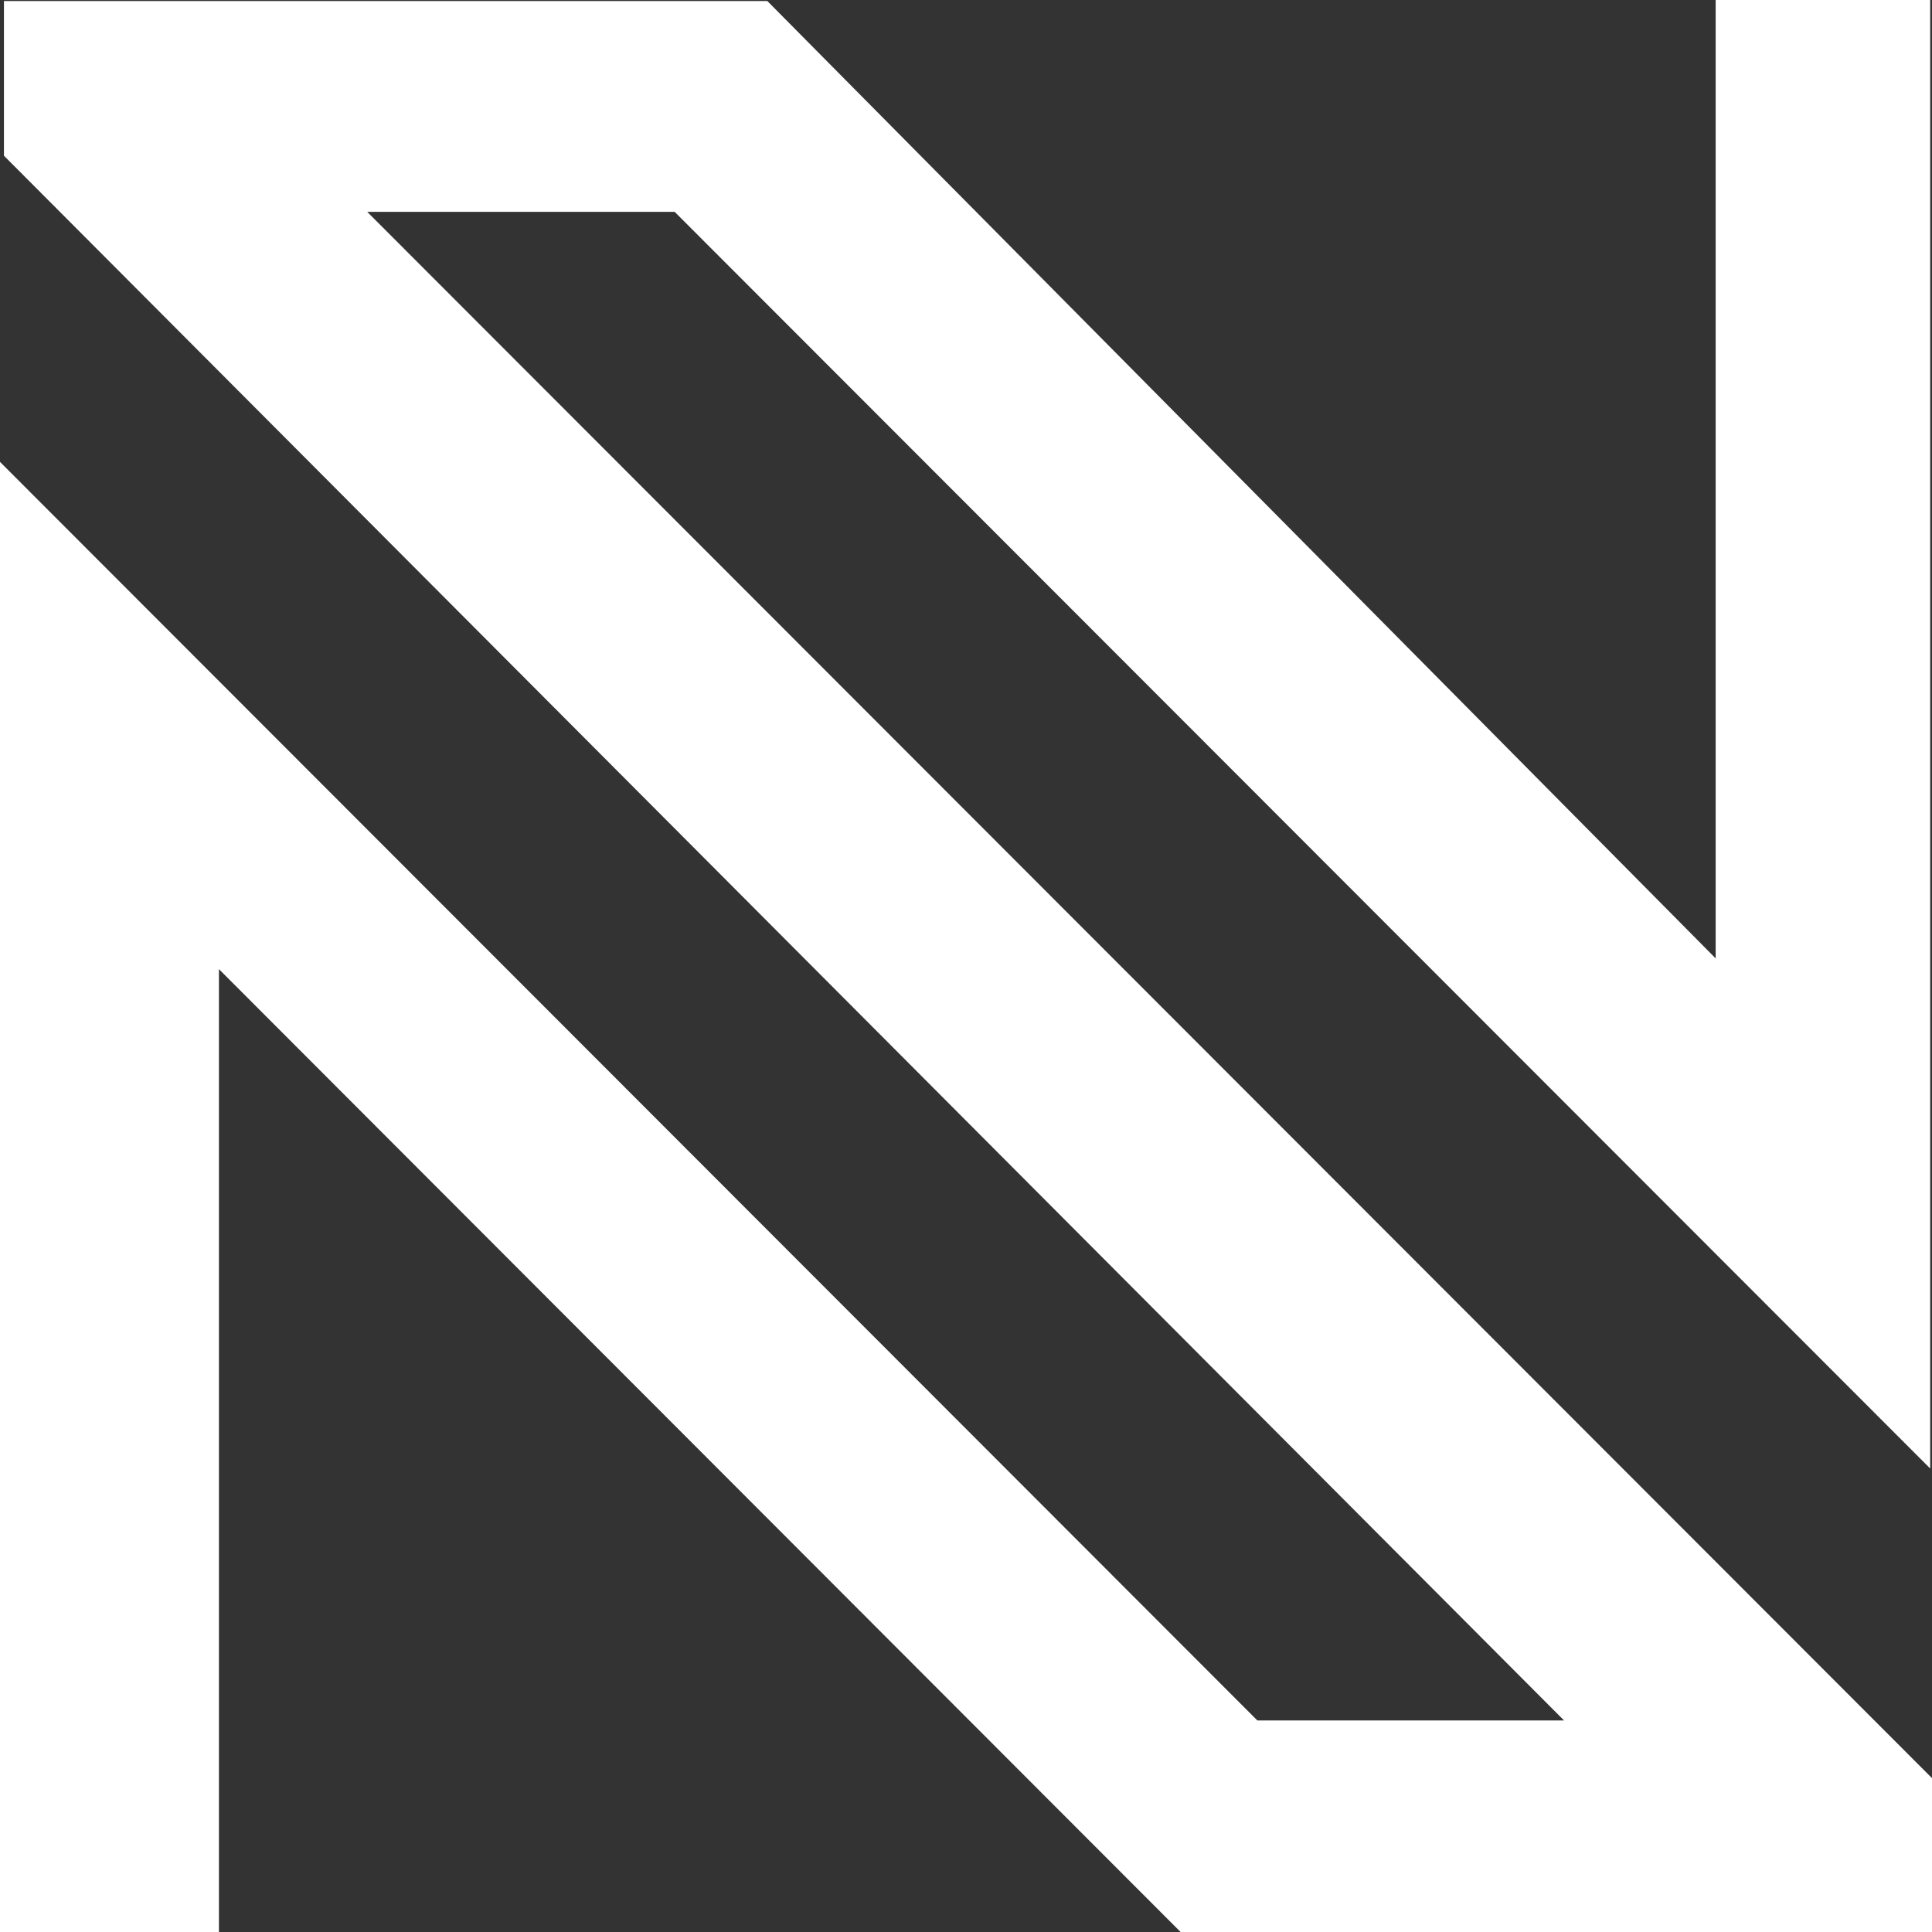
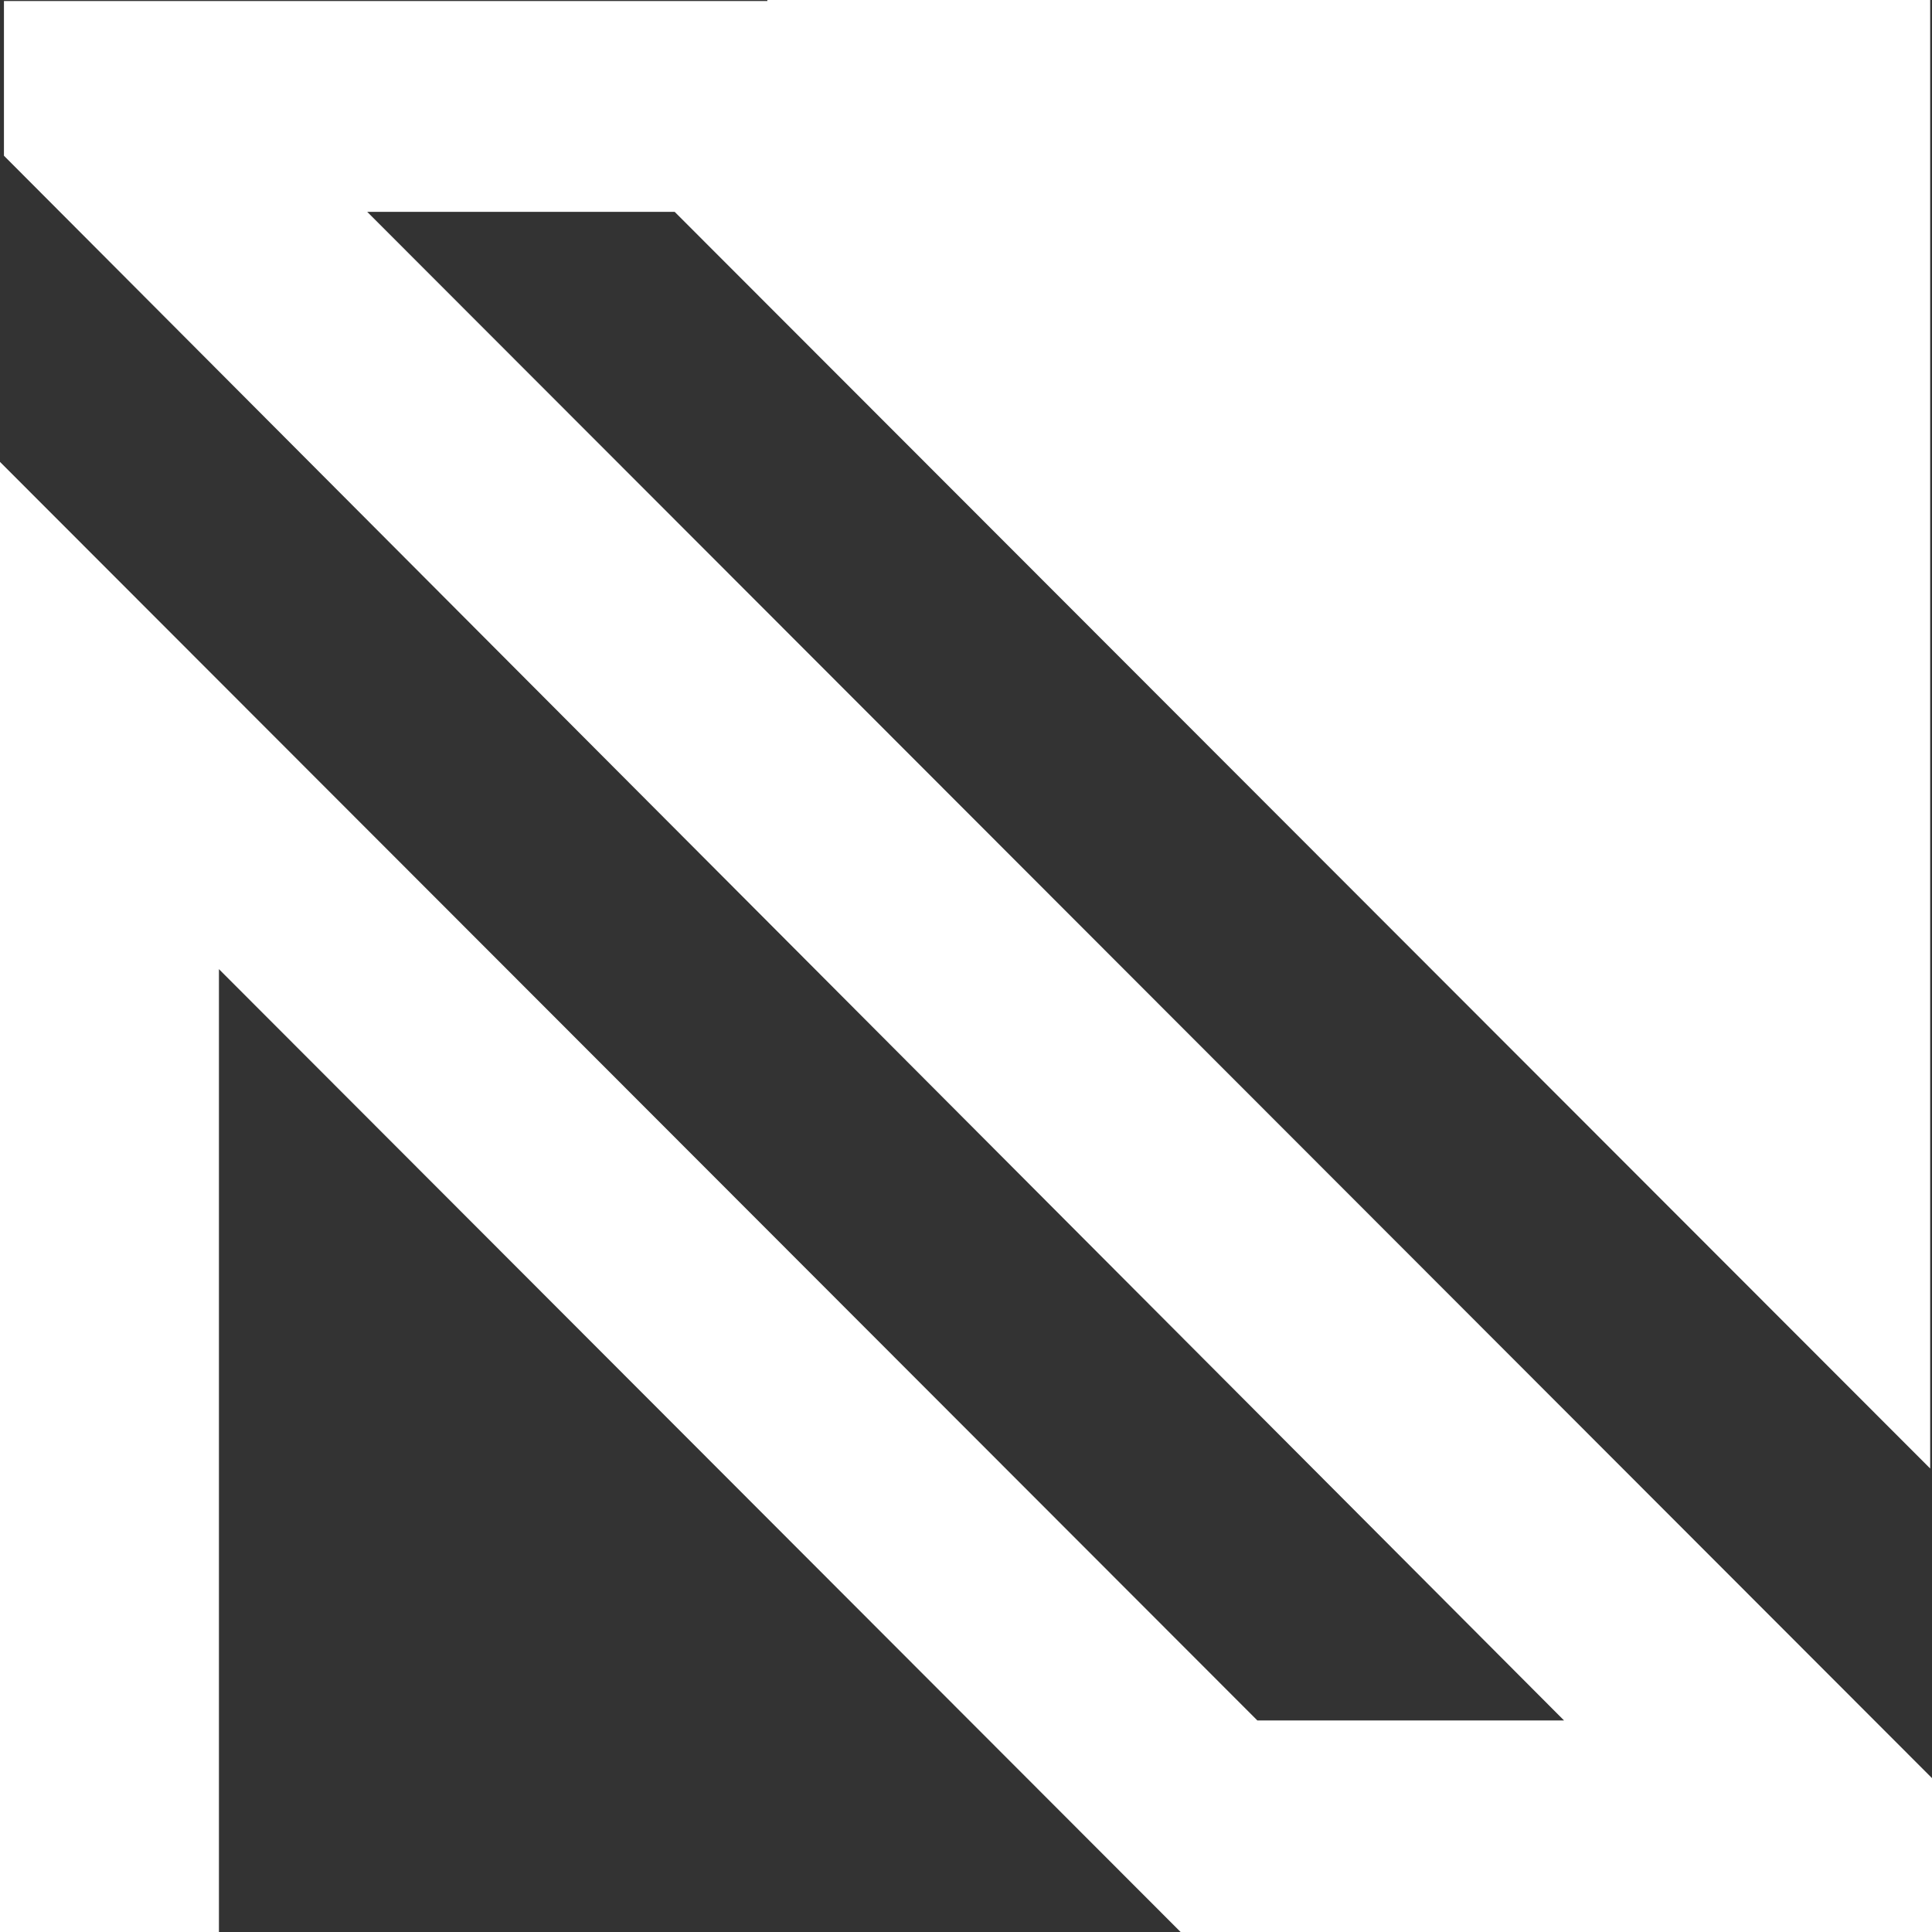
<svg xmlns="http://www.w3.org/2000/svg" width="50" height="50" viewBox="0 0 50 50" fill="none">
  <rect x="0" y="0" width="50" height="50" fill="#333333" stroke="none" />
-   <path fill-rule="evenodd" clip-rule="evenodd" d="M0 50V11.954L32.54 44.525H40.477L0.102 4.03V0.027H19.859L44.401 24.803V0H49.953V38.005L17.46 5.482H9.503L50 46.018V50H30.554L5.666 25.081V50H0Z" fill="#FFFFFF" />
+   <path fill-rule="evenodd" clip-rule="evenodd" d="M0 50V11.954L32.54 44.525H40.477L0.102 4.03V0.027H19.859V0H49.953V38.005L17.46 5.482H9.503L50 46.018V50H30.554L5.666 25.081V50H0Z" fill="#FFFFFF" />
</svg>